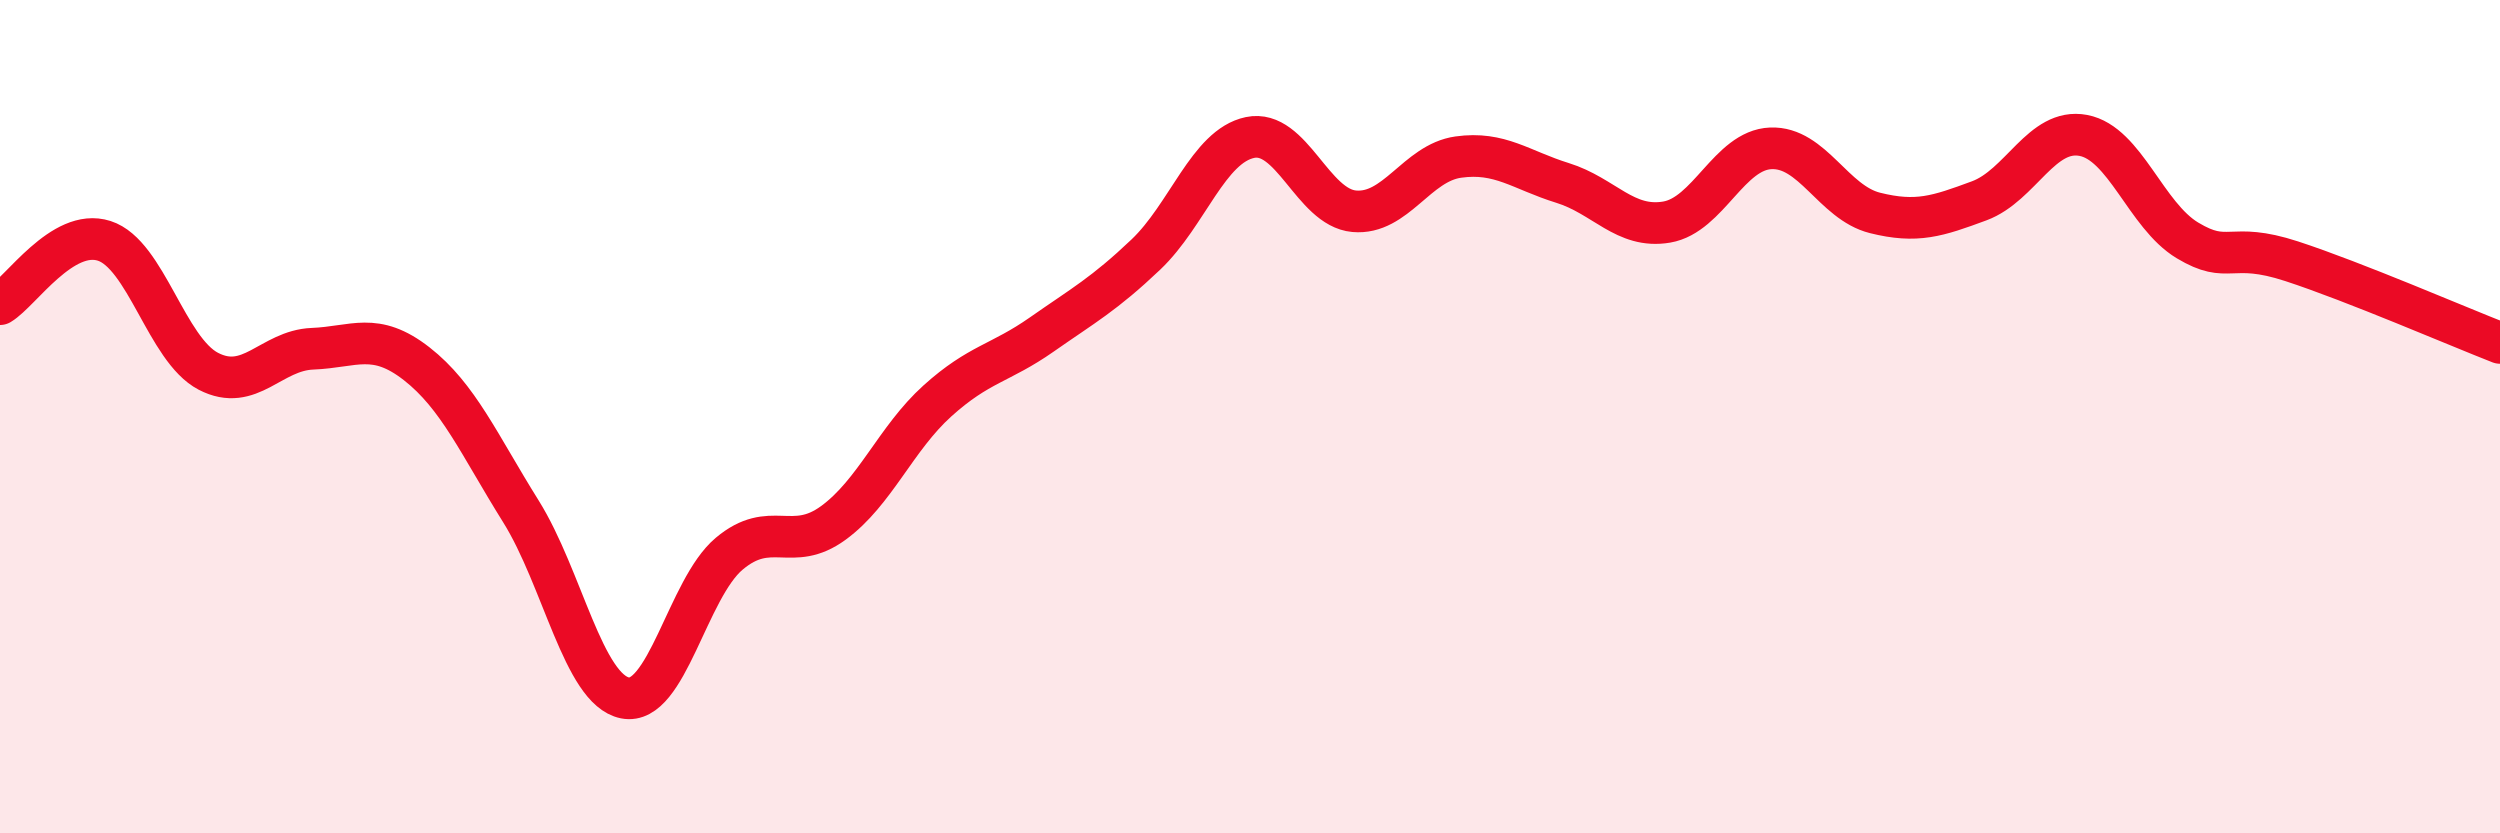
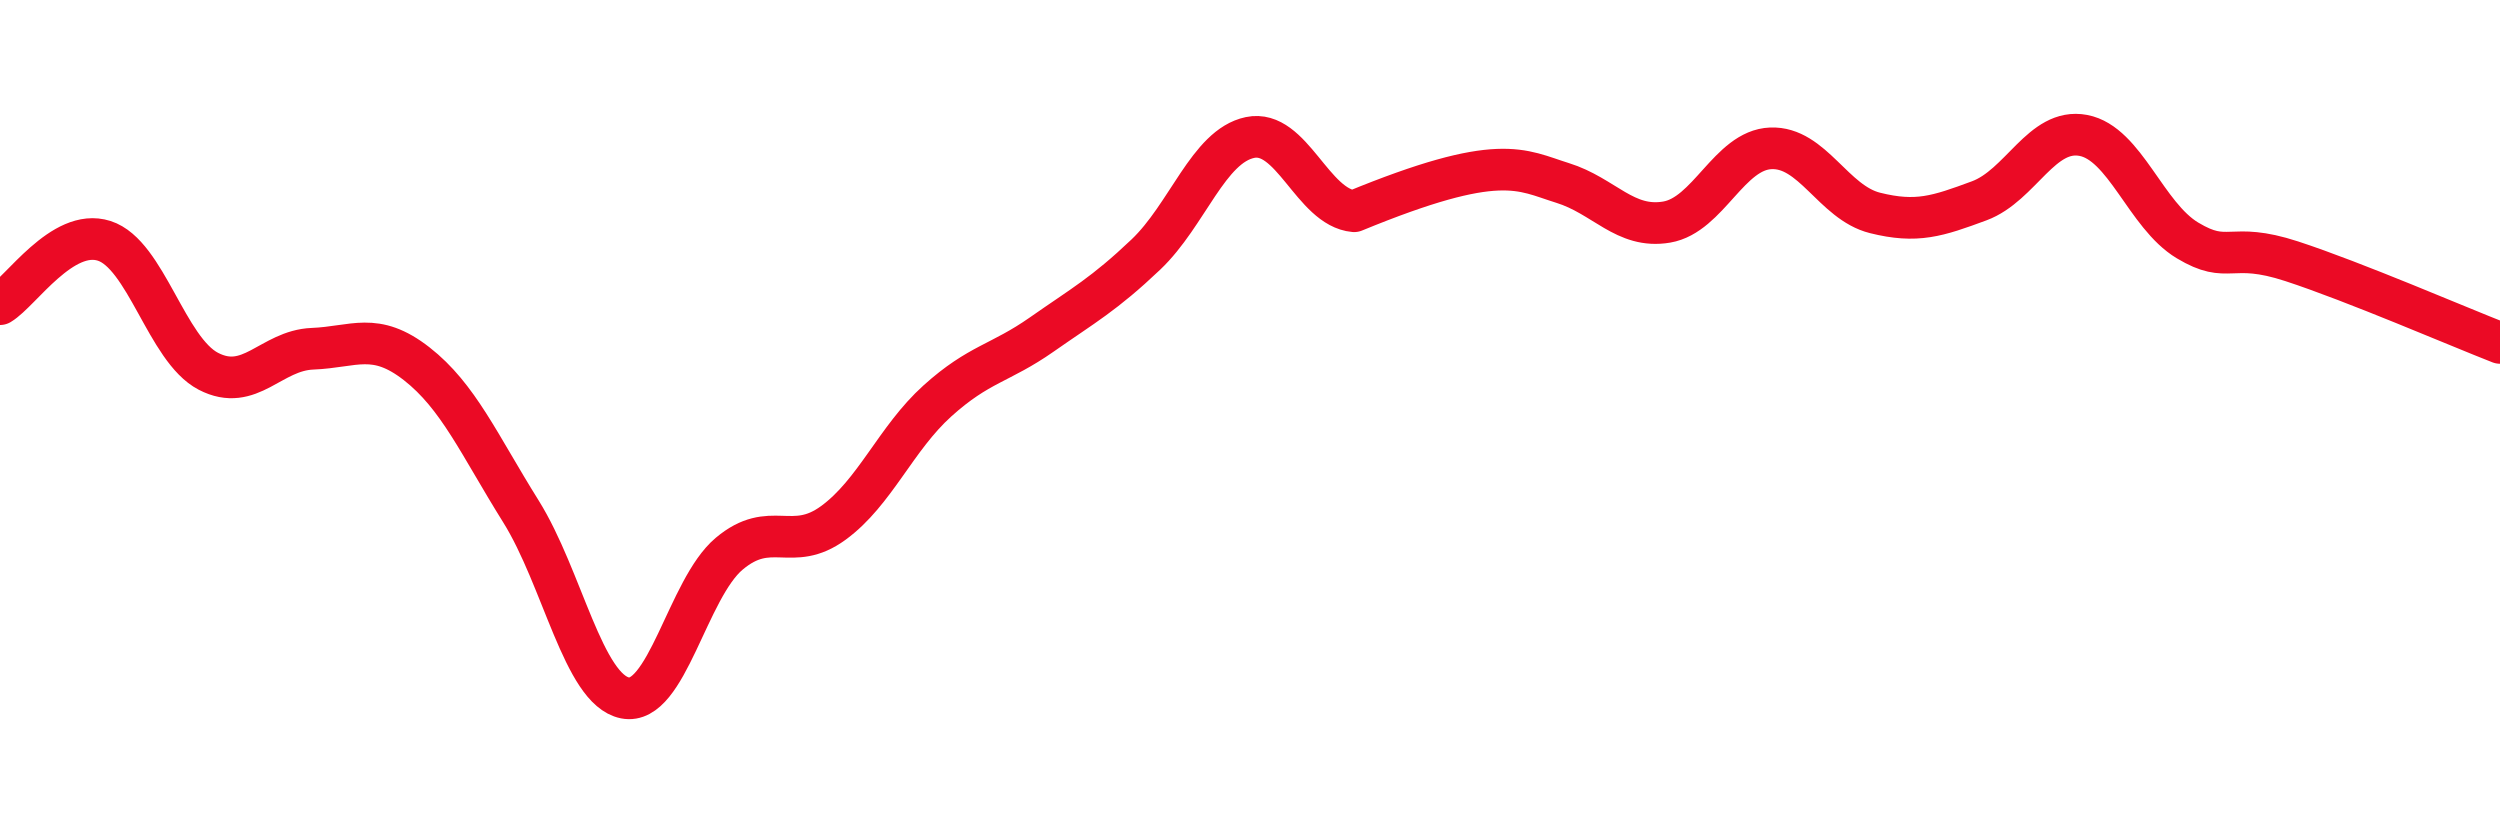
<svg xmlns="http://www.w3.org/2000/svg" width="60" height="20" viewBox="0 0 60 20">
-   <path d="M 0,7.3 C 0.5,7 1.5,5.46 2.5,5.78 C 3.5,6.1 4,8.39 5,8.91 C 6,9.43 6.5,8.41 7.5,8.37 C 8.5,8.33 9,7.95 10,8.73 C 11,9.51 11.5,10.67 12.5,12.27 C 13.5,13.87 14,16.55 15,16.75 C 16,16.95 16.5,14.13 17.5,13.29 C 18.5,12.45 19,13.28 20,12.55 C 21,11.82 21.5,10.52 22.5,9.62 C 23.5,8.72 24,8.73 25,8.03 C 26,7.33 26.5,7.06 27.5,6.11 C 28.5,5.16 29,3.51 30,3.3 C 31,3.09 31.5,4.98 32.5,5.07 C 33.5,5.16 34,3.91 35,3.77 C 36,3.63 36.5,4.08 37.5,4.39 C 38.5,4.7 39,5.5 40,5.33 C 41,5.16 41.5,3.6 42.5,3.56 C 43.5,3.52 44,4.86 45,5.11 C 46,5.36 46.5,5.19 47.5,4.82 C 48.5,4.45 49,3.06 50,3.25 C 51,3.44 51.5,5.17 52.5,5.77 C 53.5,6.37 53.5,5.78 55,6.27 C 56.5,6.76 59,7.84 60,8.23L60 20L0 20Z" fill="#EB0A25" opacity="0.1" stroke-linecap="round" stroke-linejoin="round" />
-   <path d="M 0,7.3 C 0.5,7 1.5,5.46 2.5,5.78 C 3.5,6.1 4,8.39 5,8.91 C 6,9.43 6.5,8.41 7.5,8.37 C 8.5,8.33 9,7.95 10,8.73 C 11,9.51 11.5,10.67 12.5,12.27 C 13.5,13.87 14,16.55 15,16.75 C 16,16.95 16.5,14.13 17.5,13.29 C 18.5,12.45 19,13.28 20,12.55 C 21,11.82 21.5,10.52 22.5,9.62 C 23.5,8.72 24,8.73 25,8.03 C 26,7.33 26.5,7.06 27.5,6.11 C 28.5,5.16 29,3.51 30,3.3 C 31,3.09 31.5,4.98 32.5,5.07 C 33.5,5.16 34,3.91 35,3.77 C 36,3.63 36.5,4.08 37.5,4.39 C 38.5,4.7 39,5.5 40,5.33 C 41,5.16 41.5,3.6 42.5,3.56 C 43.5,3.52 44,4.86 45,5.11 C 46,5.36 46.5,5.19 47.5,4.82 C 48.5,4.45 49,3.06 50,3.25 C 51,3.44 51.5,5.17 52.5,5.77 C 53.5,6.37 53.5,5.78 55,6.27 C 56.5,6.76 59,7.84 60,8.23" stroke="#EB0A25" stroke-width="1" fill="none" stroke-linecap="round" stroke-linejoin="round" />
+   <path d="M 0,7.3 C 0.5,7 1.5,5.46 2.5,5.78 C 3.5,6.1 4,8.39 5,8.91 C 6,9.43 6.5,8.41 7.5,8.37 C 8.5,8.33 9,7.95 10,8.73 C 11,9.51 11.5,10.67 12.5,12.27 C 13.5,13.87 14,16.55 15,16.75 C 16,16.95 16.5,14.13 17.5,13.29 C 18.5,12.45 19,13.28 20,12.55 C 21,11.82 21.5,10.52 22.5,9.62 C 23.5,8.72 24,8.73 25,8.03 C 26,7.33 26.5,7.06 27.5,6.11 C 28.5,5.16 29,3.51 30,3.3 C 31,3.09 31.5,4.98 32.5,5.07 C 36,3.63 36.5,4.08 37.5,4.39 C 38.5,4.7 39,5.5 40,5.33 C 41,5.16 41.5,3.6 42.5,3.56 C 43.5,3.52 44,4.86 45,5.11 C 46,5.36 46.5,5.19 47.5,4.82 C 48.5,4.45 49,3.06 50,3.25 C 51,3.44 51.5,5.17 52.5,5.77 C 53.5,6.37 53.5,5.78 55,6.27 C 56.5,6.76 59,7.84 60,8.23" stroke="#EB0A25" stroke-width="1" fill="none" stroke-linecap="round" stroke-linejoin="round" />
</svg>